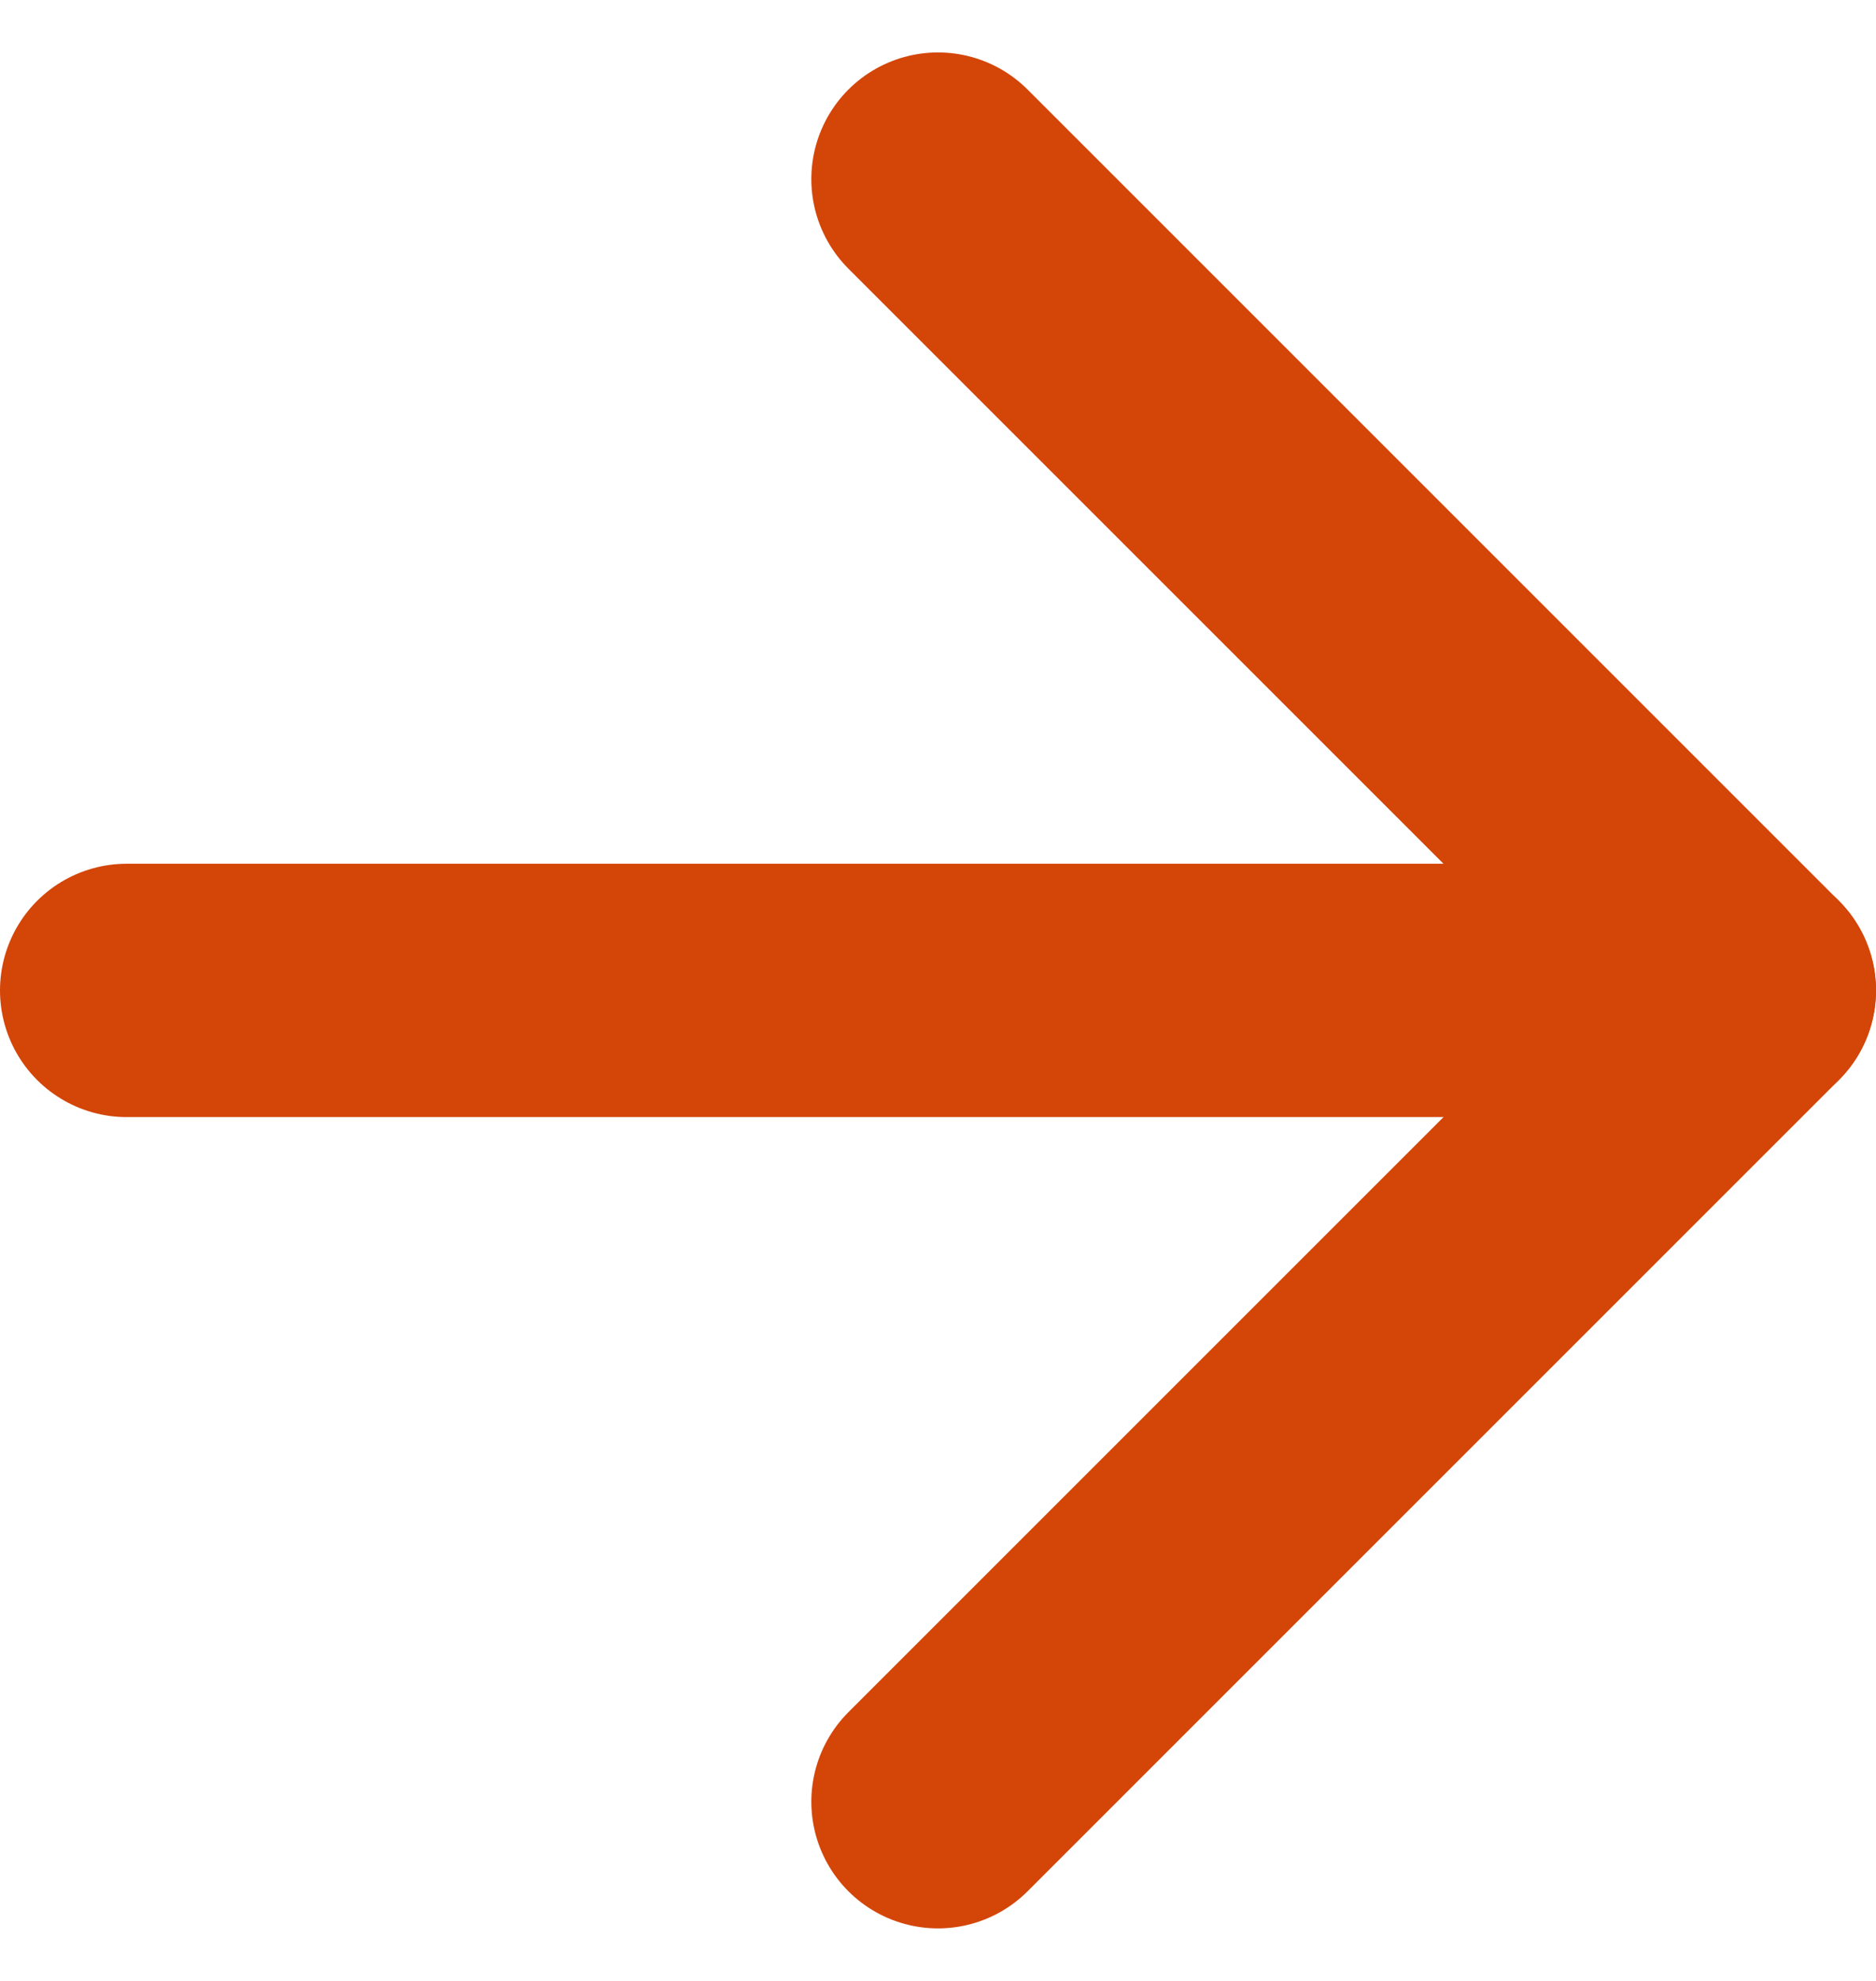
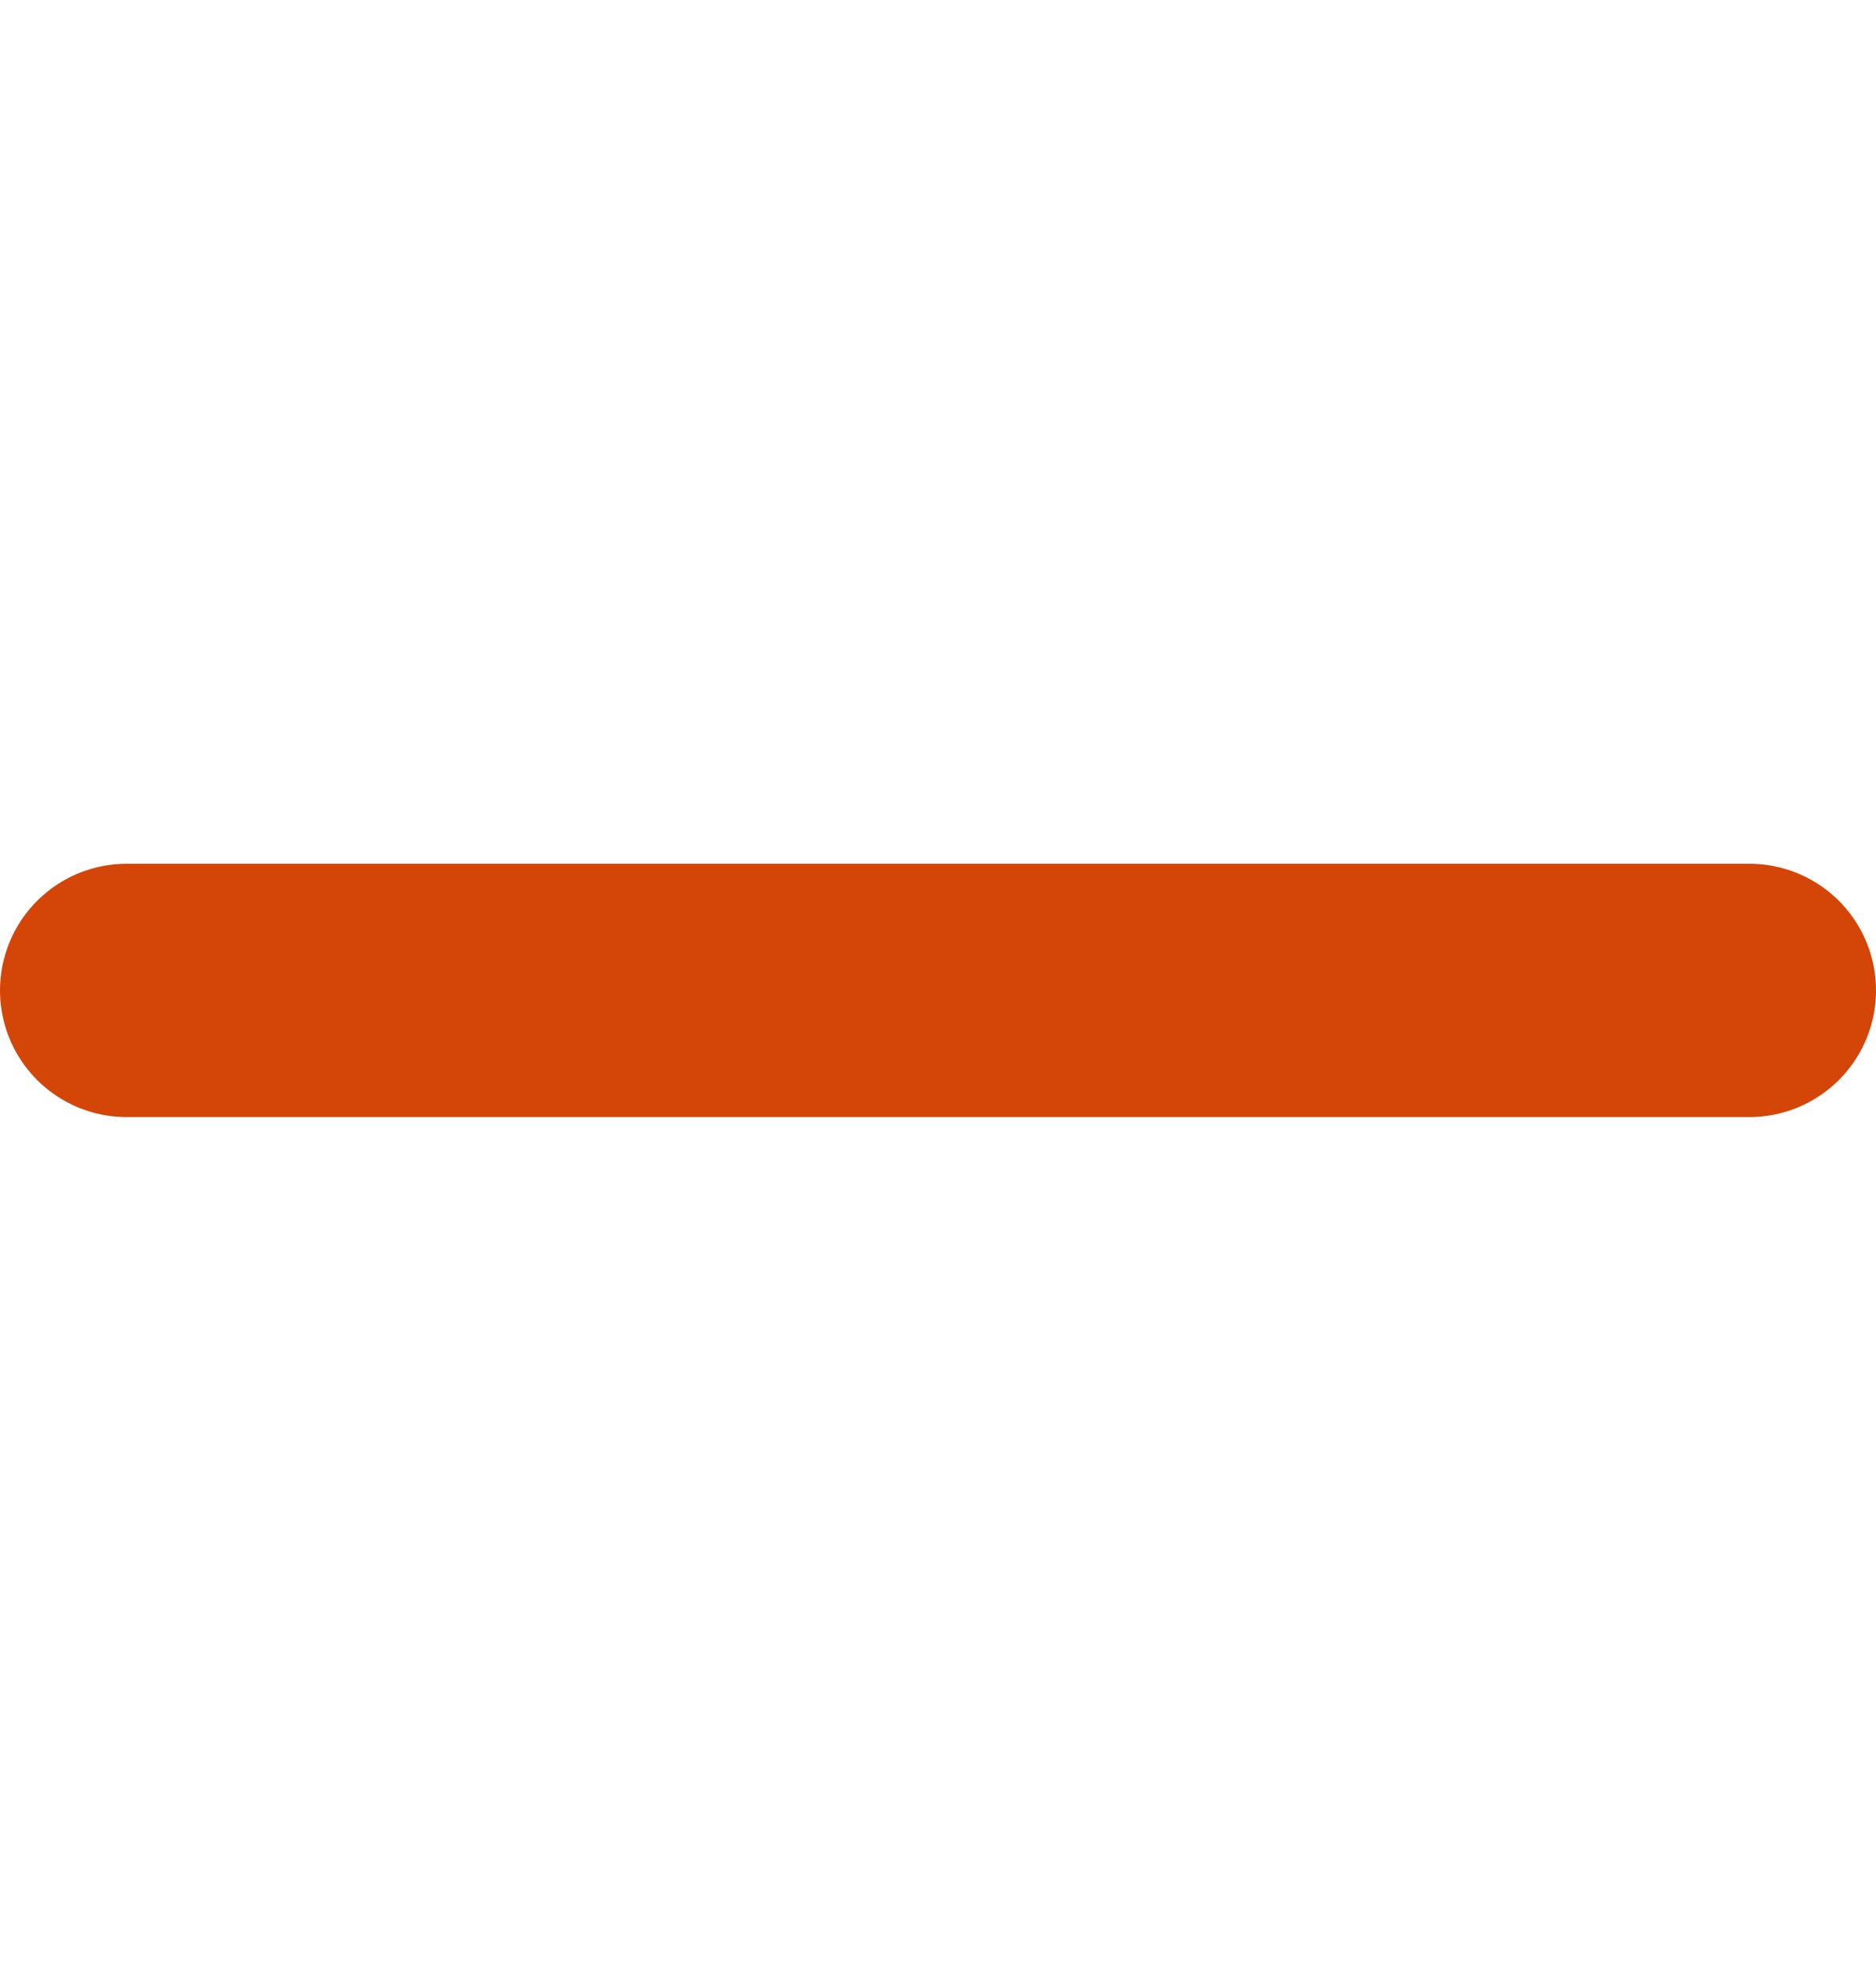
<svg xmlns="http://www.w3.org/2000/svg" role="img" aria-labelledby="Icon link arrow" width="22.214" height="23.456" viewBox="0 0 22.214 23.456">
  <g id="Icon_feather-arrow-right" data-name="Icon feather-arrow-right" transform="translate(1.5 2.121)">
    <path id="Path_5984" data-name="Path 5984" d="M7.5,18H26.714" transform="translate(-7.5 -8.393)" fill="none" stroke="#d44508" stroke-linecap="round" stroke-linejoin="round" stroke-width="3" />
-     <path id="Path_5985" data-name="Path 5985" d="M18,7.5l9.607,9.607L18,26.714" transform="translate(-8.393 -7.5)" fill="none" stroke="#d44508" stroke-linecap="round" stroke-linejoin="round" stroke-width="3" />
  </g>
</svg>